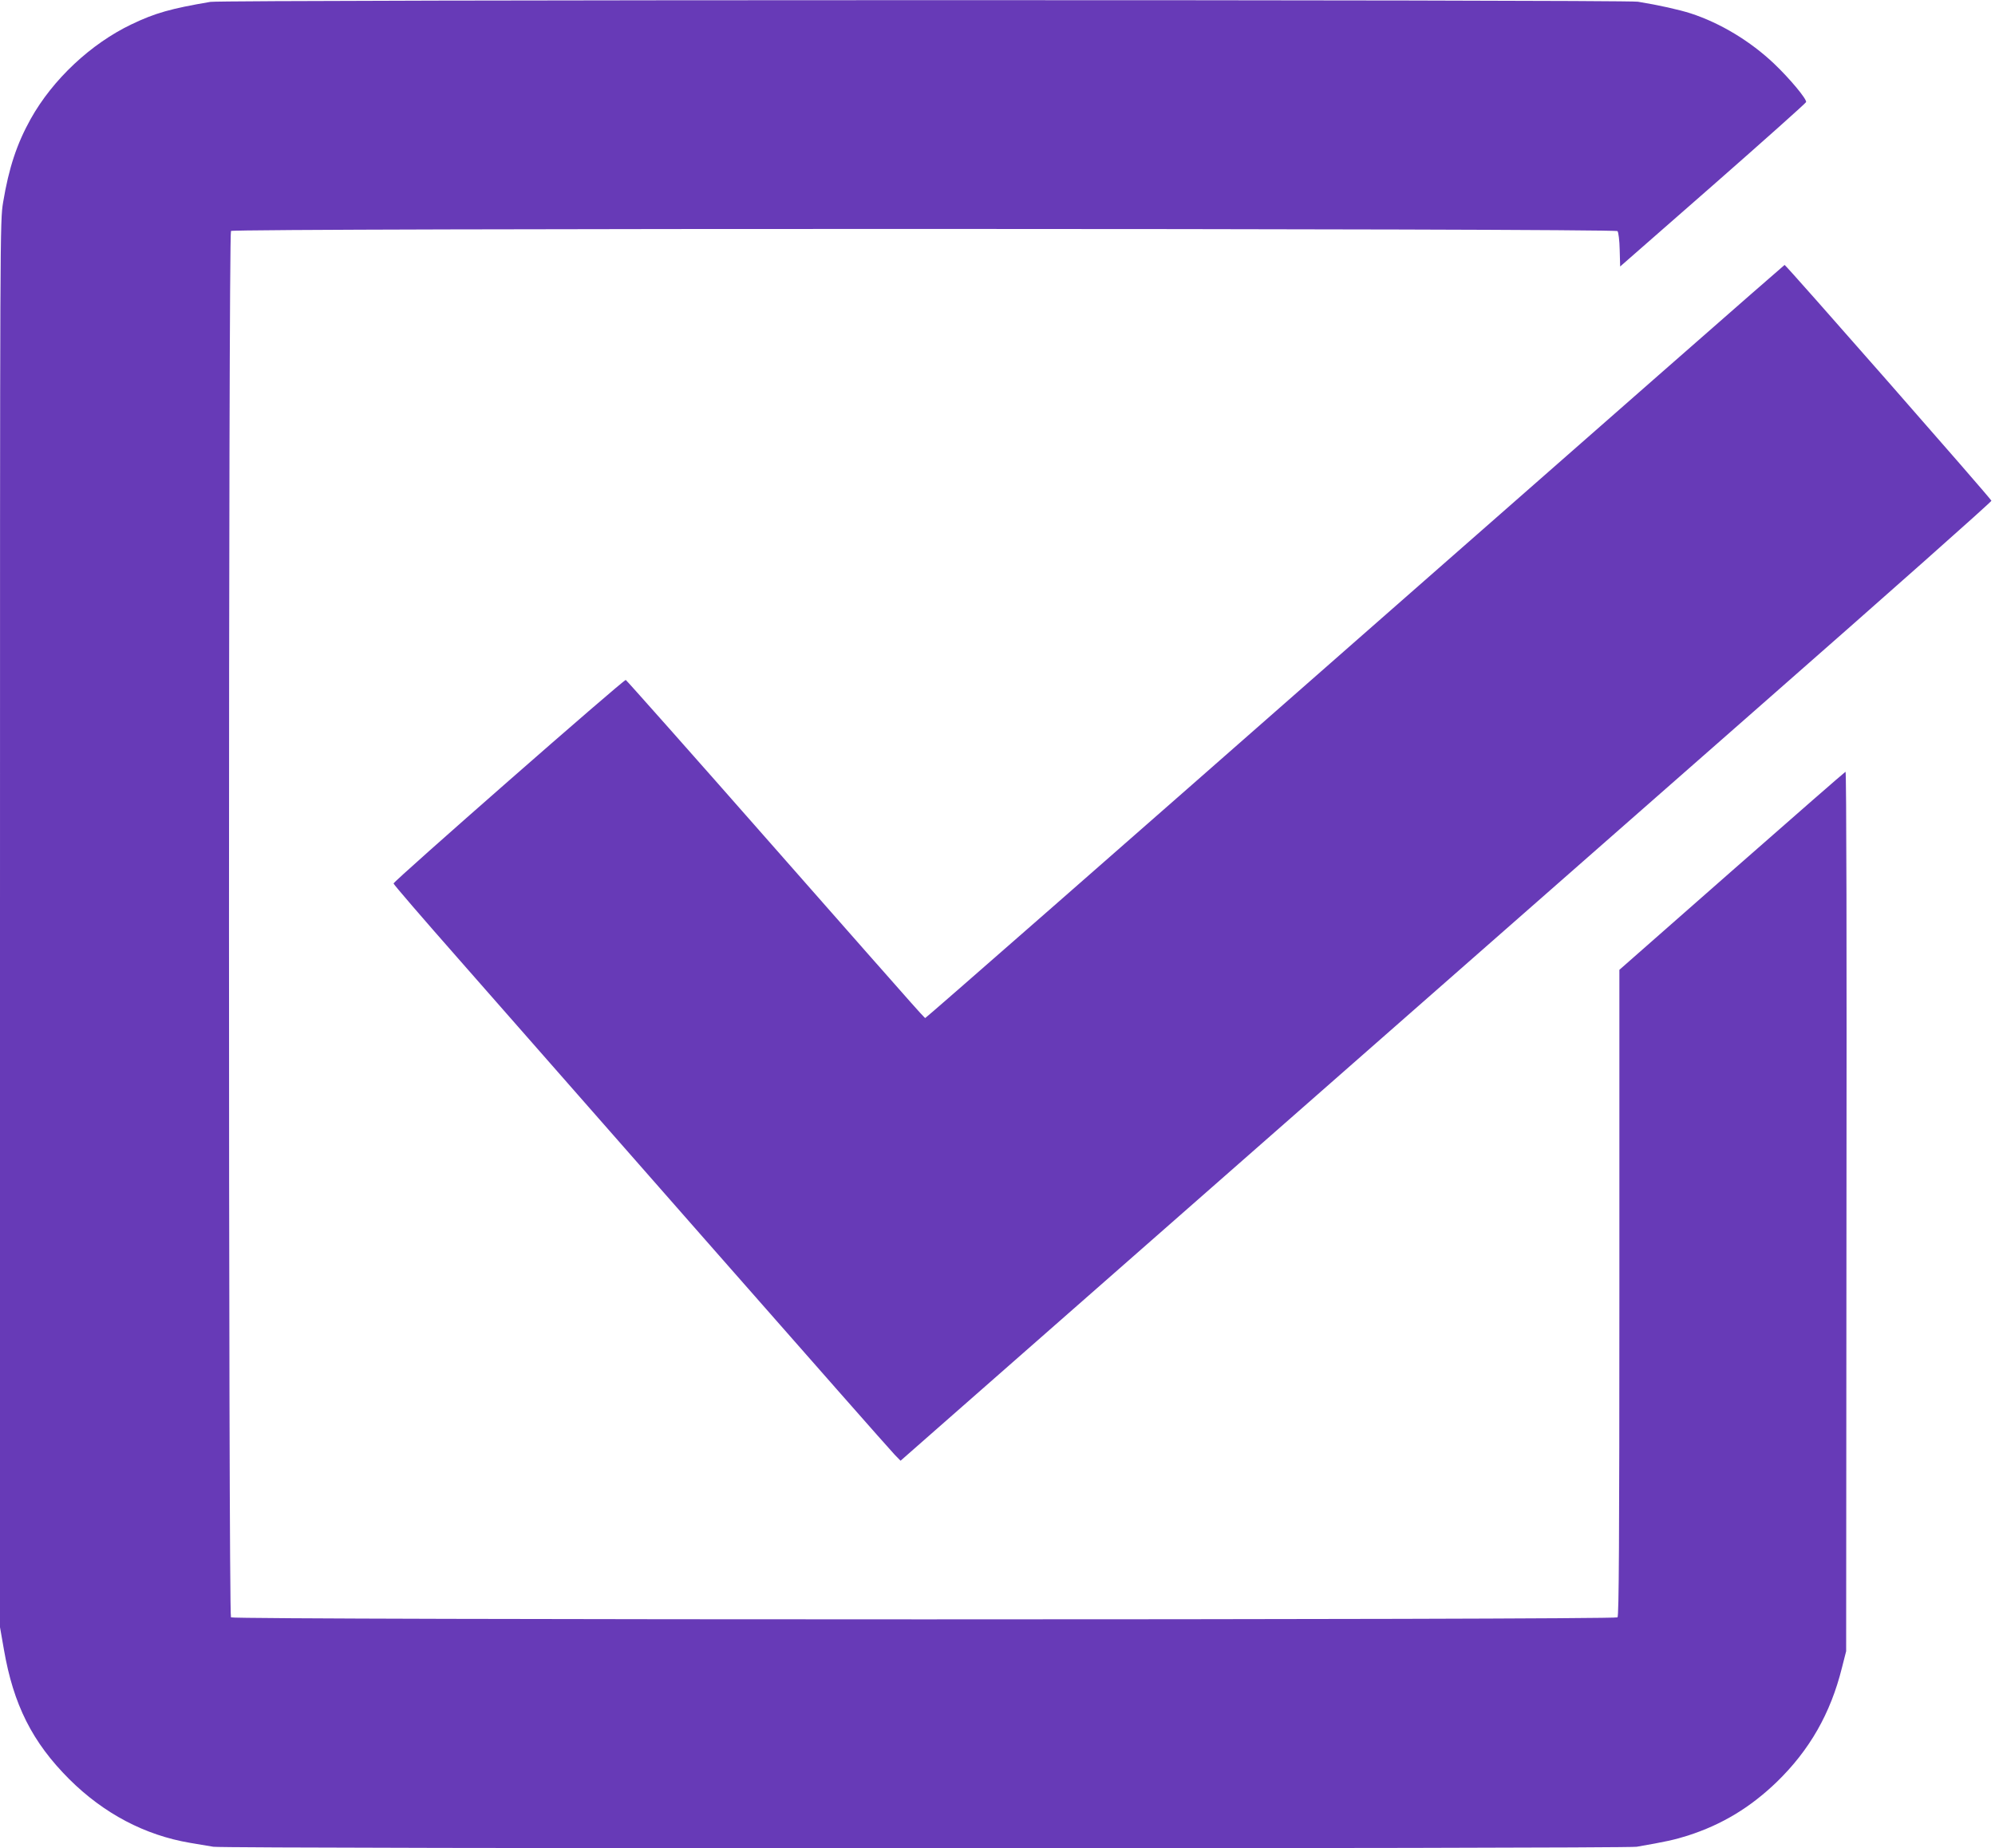
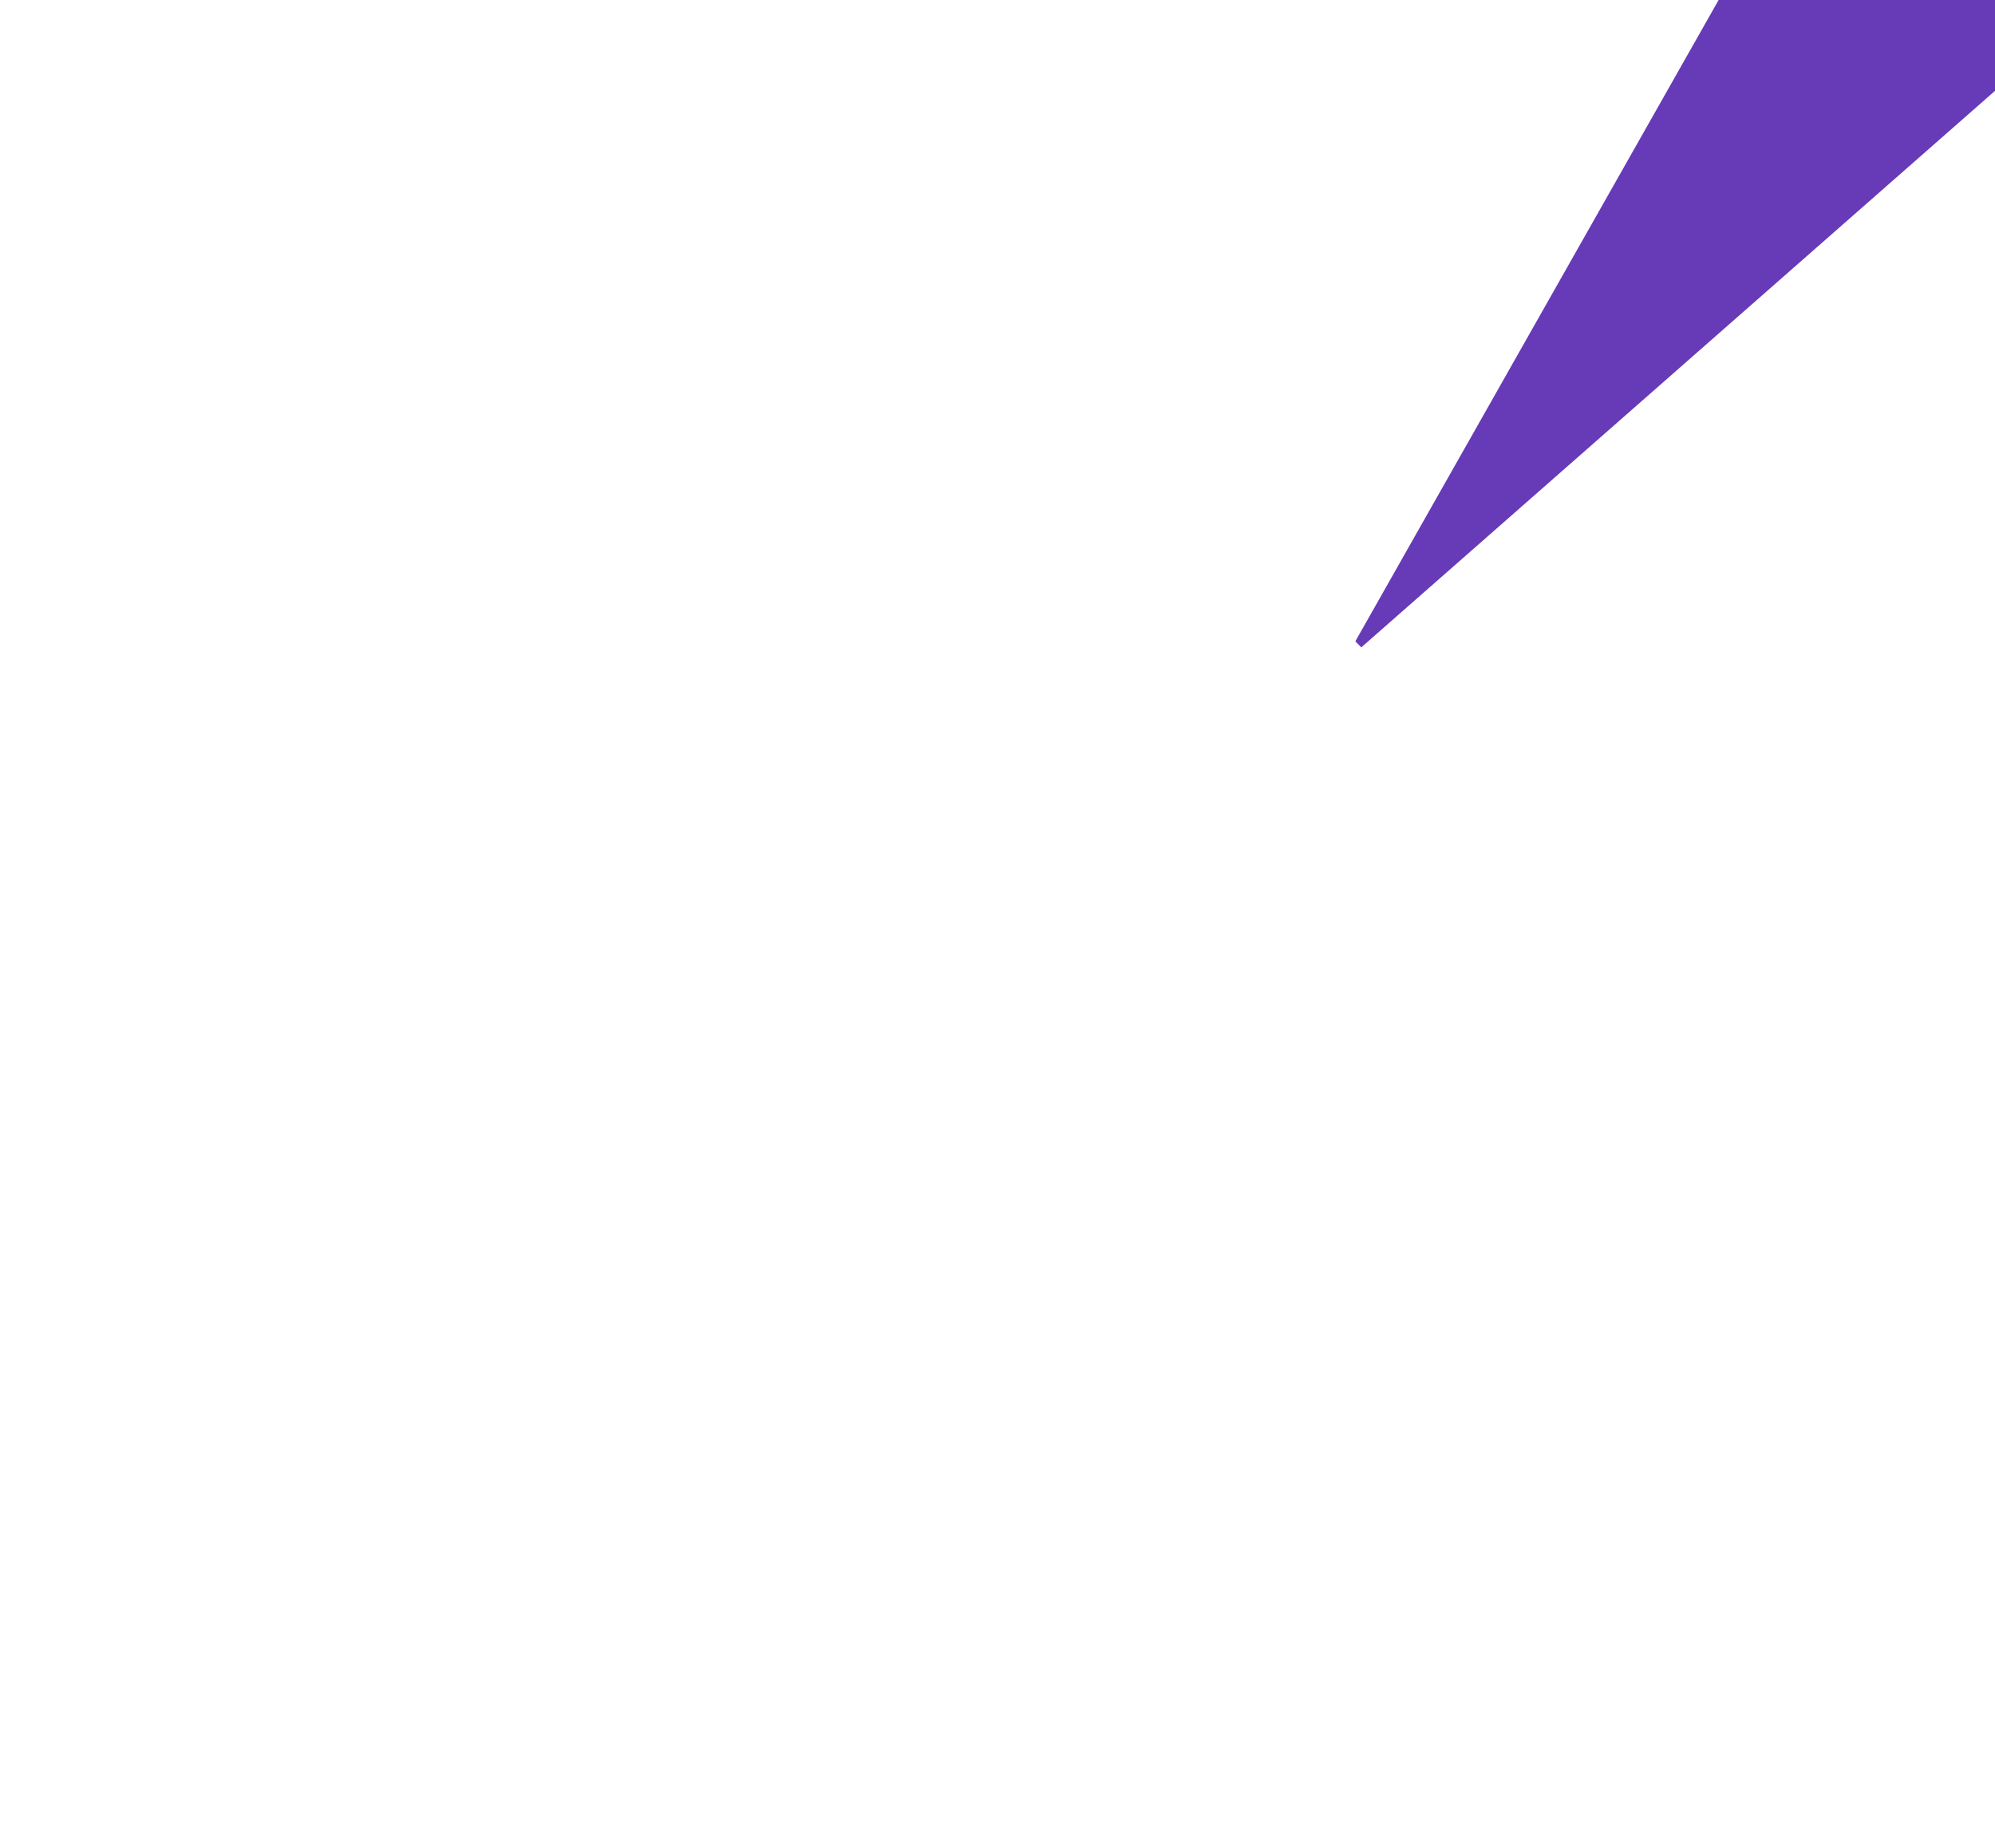
<svg xmlns="http://www.w3.org/2000/svg" version="1.0" width="1280pt" height="1186pt" viewBox="0 0 1280 1186" preserveAspectRatio="xMidYMid meet">
  <g transform="translate(0,1186) scale(0.1,-0.1)" fill="#673ab7" stroke="none">
-     <path d="M1350 11848 c-254 -43 -356 -72 -506 -144 -260 -124 -505 -353 -647 -607 -89 -160 -140 -313 -177 -535 -20 -123 -20 -138 -20 -4633 l0 -4510 25 -143 c61 -354 182 -595 419 -832 222 -221 486 -360 776 -409 52 -9 119 -20 149 -25 74 -13 9058 -13 9132 0 185 32 244 45 329 72 217 70 399 179 570 344 210 204 345 439 418 733 l27 106 2 2823 c2 1649 0 2822 -6 2820 -4 -1 -333 -288 -730 -637 l-721 -634 0 -2071 c0 -1598 -3 -2075 -12 -2084 -17 -17 -8879 -17 -8896 0 -17 17 -17 8879 0 8896 18 18 8881 17 8896 -1 6 -7 13 -61 14 -120 l3 -107 595 521 c327 287 596 527 598 534 5 19 -105 151 -206 247 -152 144 -344 260 -534 322 -75 24 -204 53 -339 75 -85 14 -9076 13 -9159 -1z" />
-     <path d="M8696 7745 c-1511 -1328 -2752 -2415 -2757 -2415 -11 0 84 -107 -989 1112 -509 579 -930 1053 -935 1055 -13 4 -1490 -1291 -1490 -1306 0 -6 187 -223 416 -483 228 -260 943 -1074 1588 -1808 645 -734 1190 -1353 1211 -1374 l38 -39 239 210 c720 633 4003 3516 5281 4638 815 715 1480 1305 1479 1312 -2 13 -1318 1513 -1327 1513 -3 0 -1242 -1087 -2754 -2415z" />
+     <path d="M8696 7745 l38 -39 239 210 c720 633 4003 3516 5281 4638 815 715 1480 1305 1479 1312 -2 13 -1318 1513 -1327 1513 -3 0 -1242 -1087 -2754 -2415z" />
  </g>
</svg>